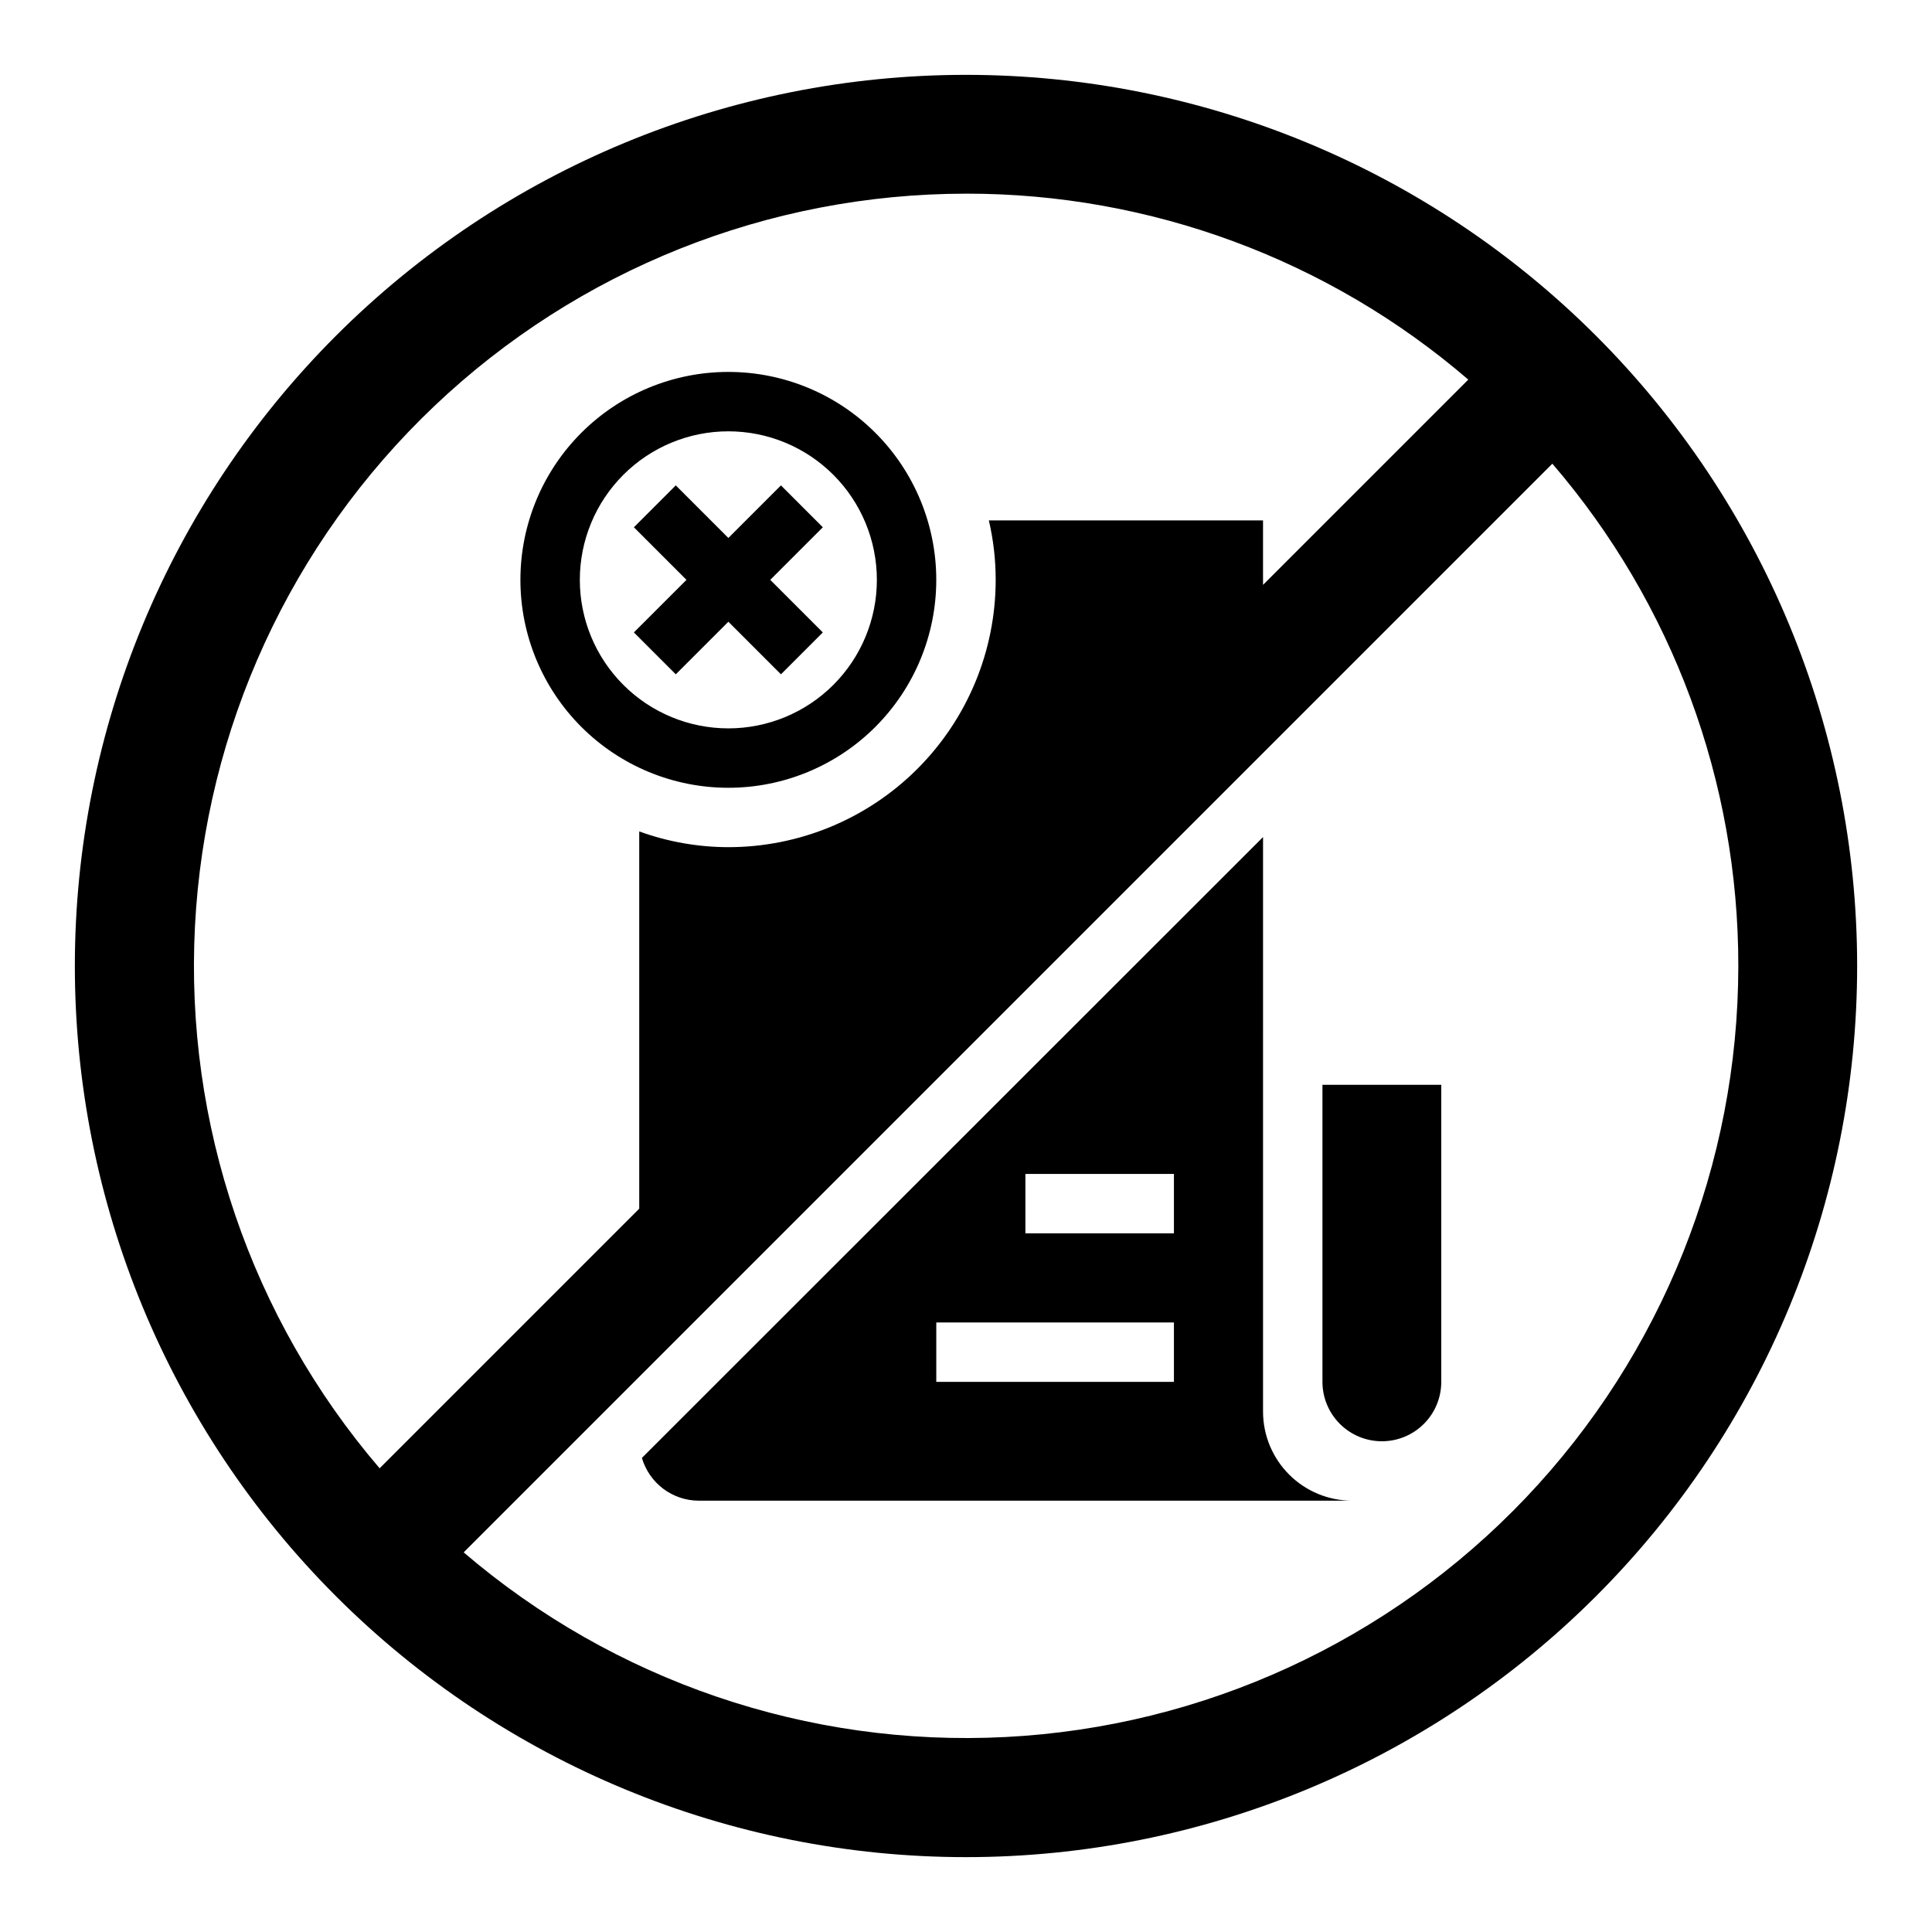
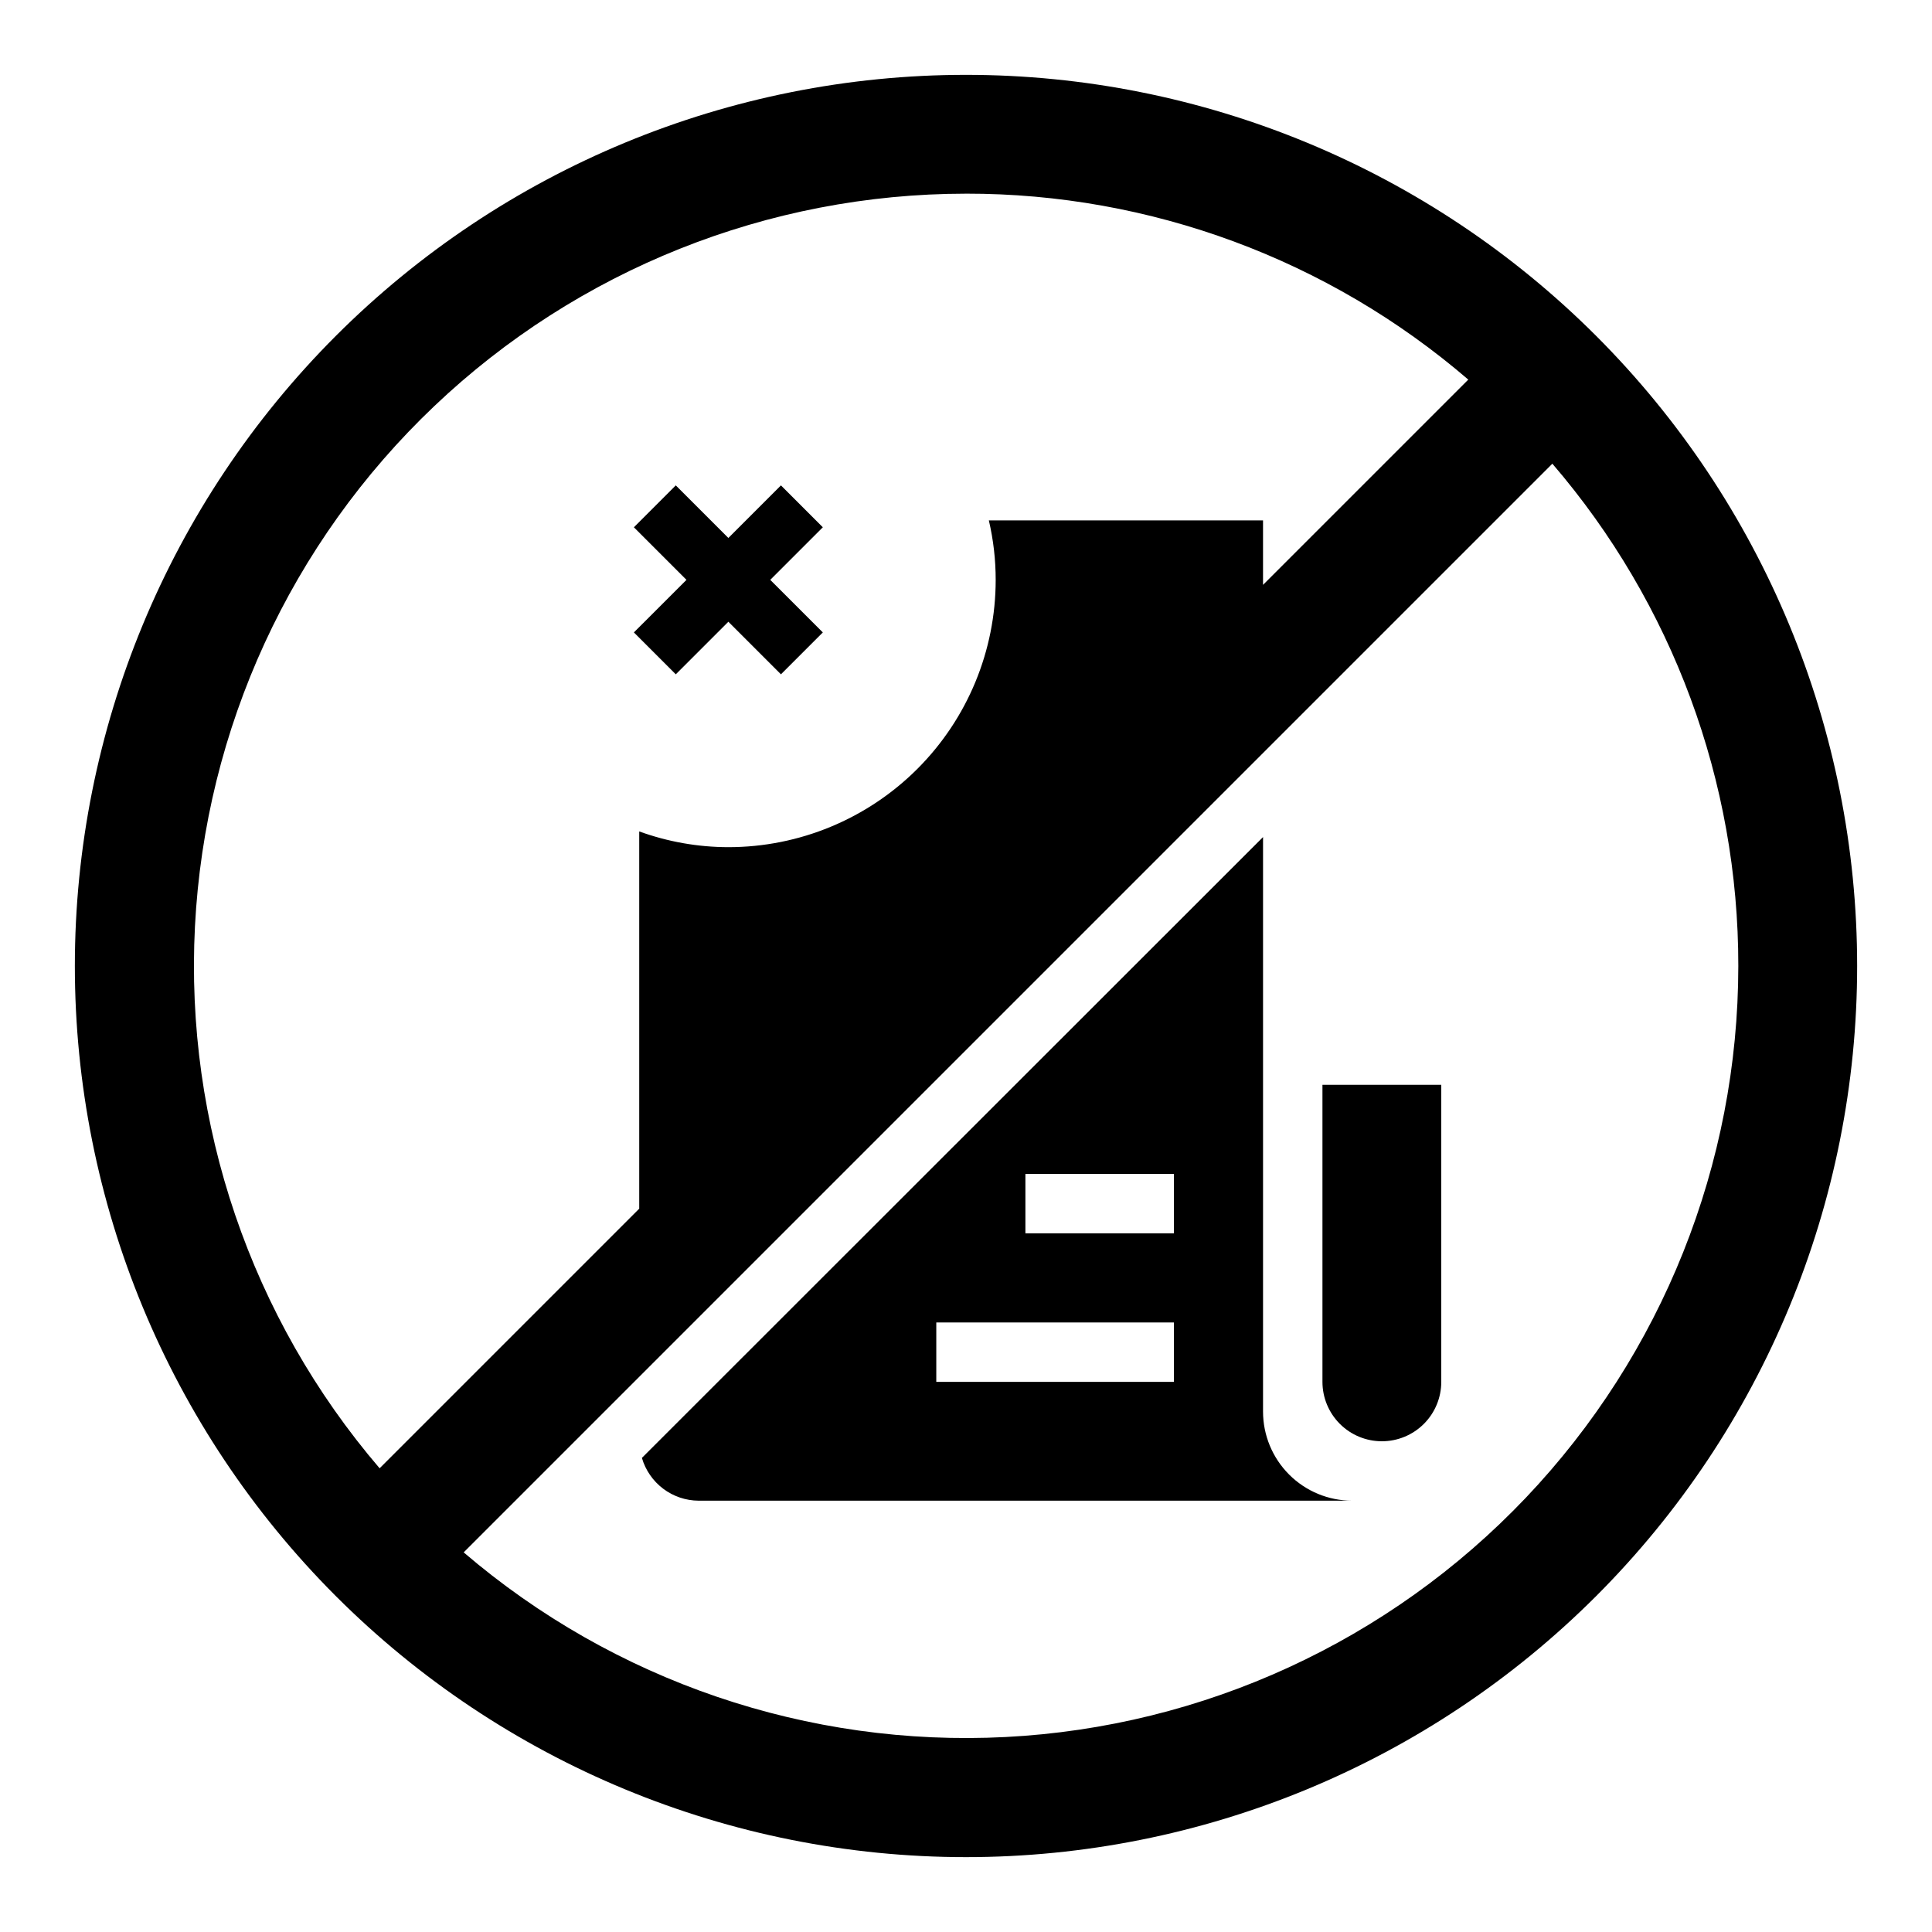
<svg xmlns="http://www.w3.org/2000/svg" fill="#000000" width="800px" height="800px" version="1.1" viewBox="144 144 512 512">
  <g>
    <path d="m510.21 525.95c4.176 0 8.18-1.656 11.133-4.609s4.609-6.957 4.609-11.133v-78.719h-31.488v78.719c0 4.176 1.66 8.18 4.613 11.133s6.957 4.609 11.133 4.609z" />
    <path d="m400 636.16c62.633 0 122.7-24.883 166.99-69.172 44.289-44.289 69.172-104.36 69.172-166.99 0-62.637-24.883-122.7-69.172-166.99-44.289-44.289-104.36-69.172-166.99-69.172-62.637 0-122.7 24.883-166.99 69.172-44.289 44.289-69.172 104.36-69.172 166.99 0 62.633 24.883 122.7 69.172 166.99 44.289 44.289 104.36 69.172 166.99 69.172zm204.67-236.16c-0.02 52.445-20.176 102.89-56.301 140.91-36.129 38.023-85.477 60.723-137.86 63.418-52.379 2.695-103.79-14.82-143.63-48.934l288.51-288.51c31.848 37.035 49.336 84.273 49.281 133.12zm-204.67-204.68c48.844-0.055 96.082 17.434 133.11 49.281l-54.395 54.395v-17.082h-72.66c1.207 5.16 1.816 10.445 1.812 15.746 0 18.789-7.465 36.809-20.75 50.094-13.289 13.289-31.309 20.754-50.098 20.754-8.055-0.012-16.047-1.422-23.617-4.172v99.977l-68.801 68.801v-0.004c-34.113-39.84-51.629-91.254-48.934-143.63 2.695-52.379 25.398-101.73 63.418-137.85 38.02-36.129 88.461-56.285 140.91-56.305z" />
    <path d="m323.09 322.7 13.934-13.934 13.934 13.934 11.098-11.102-13.934-13.93 13.934-13.934-11.098-11.102-13.934 13.934-13.934-13.934-11.102 11.102 13.934 13.934-13.934 13.93z" />
-     <path d="m337.02 352.77c14.613 0 28.629-5.805 38.965-16.141 10.332-10.332 16.137-24.348 16.137-38.961 0-14.617-5.805-28.633-16.137-38.965-10.336-10.336-24.352-16.141-38.965-16.141-14.617 0-28.633 5.805-38.965 16.141-10.336 10.332-16.141 24.348-16.141 38.965 0 14.613 5.805 28.629 16.141 38.961 10.332 10.336 24.348 16.141 38.965 16.141zm0-94.465c10.438 0 20.449 4.148 27.832 11.531 7.379 7.379 11.527 17.391 11.527 27.832 0 10.438-4.148 20.449-11.527 27.828-7.383 7.383-17.395 11.531-27.832 11.531-10.441 0-20.453-4.148-27.832-11.531-7.383-7.379-11.527-17.391-11.527-27.828 0-10.441 4.144-20.453 11.527-27.832 7.379-7.383 17.391-11.531 27.832-11.531z" />
    <path d="m478.72 365.83-164.61 164.53c0.953 3.258 2.93 6.121 5.637 8.164 2.711 2.043 6.008 3.156 9.398 3.172h173.19c-6.266 0-12.27-2.488-16.699-6.918-4.43-4.43-6.918-10.434-6.918-16.699zm-23.617 144.38h-62.977v-15.746h62.977zm0-39.359h-39.359v-15.746h39.359z" />
  </g>
</svg>